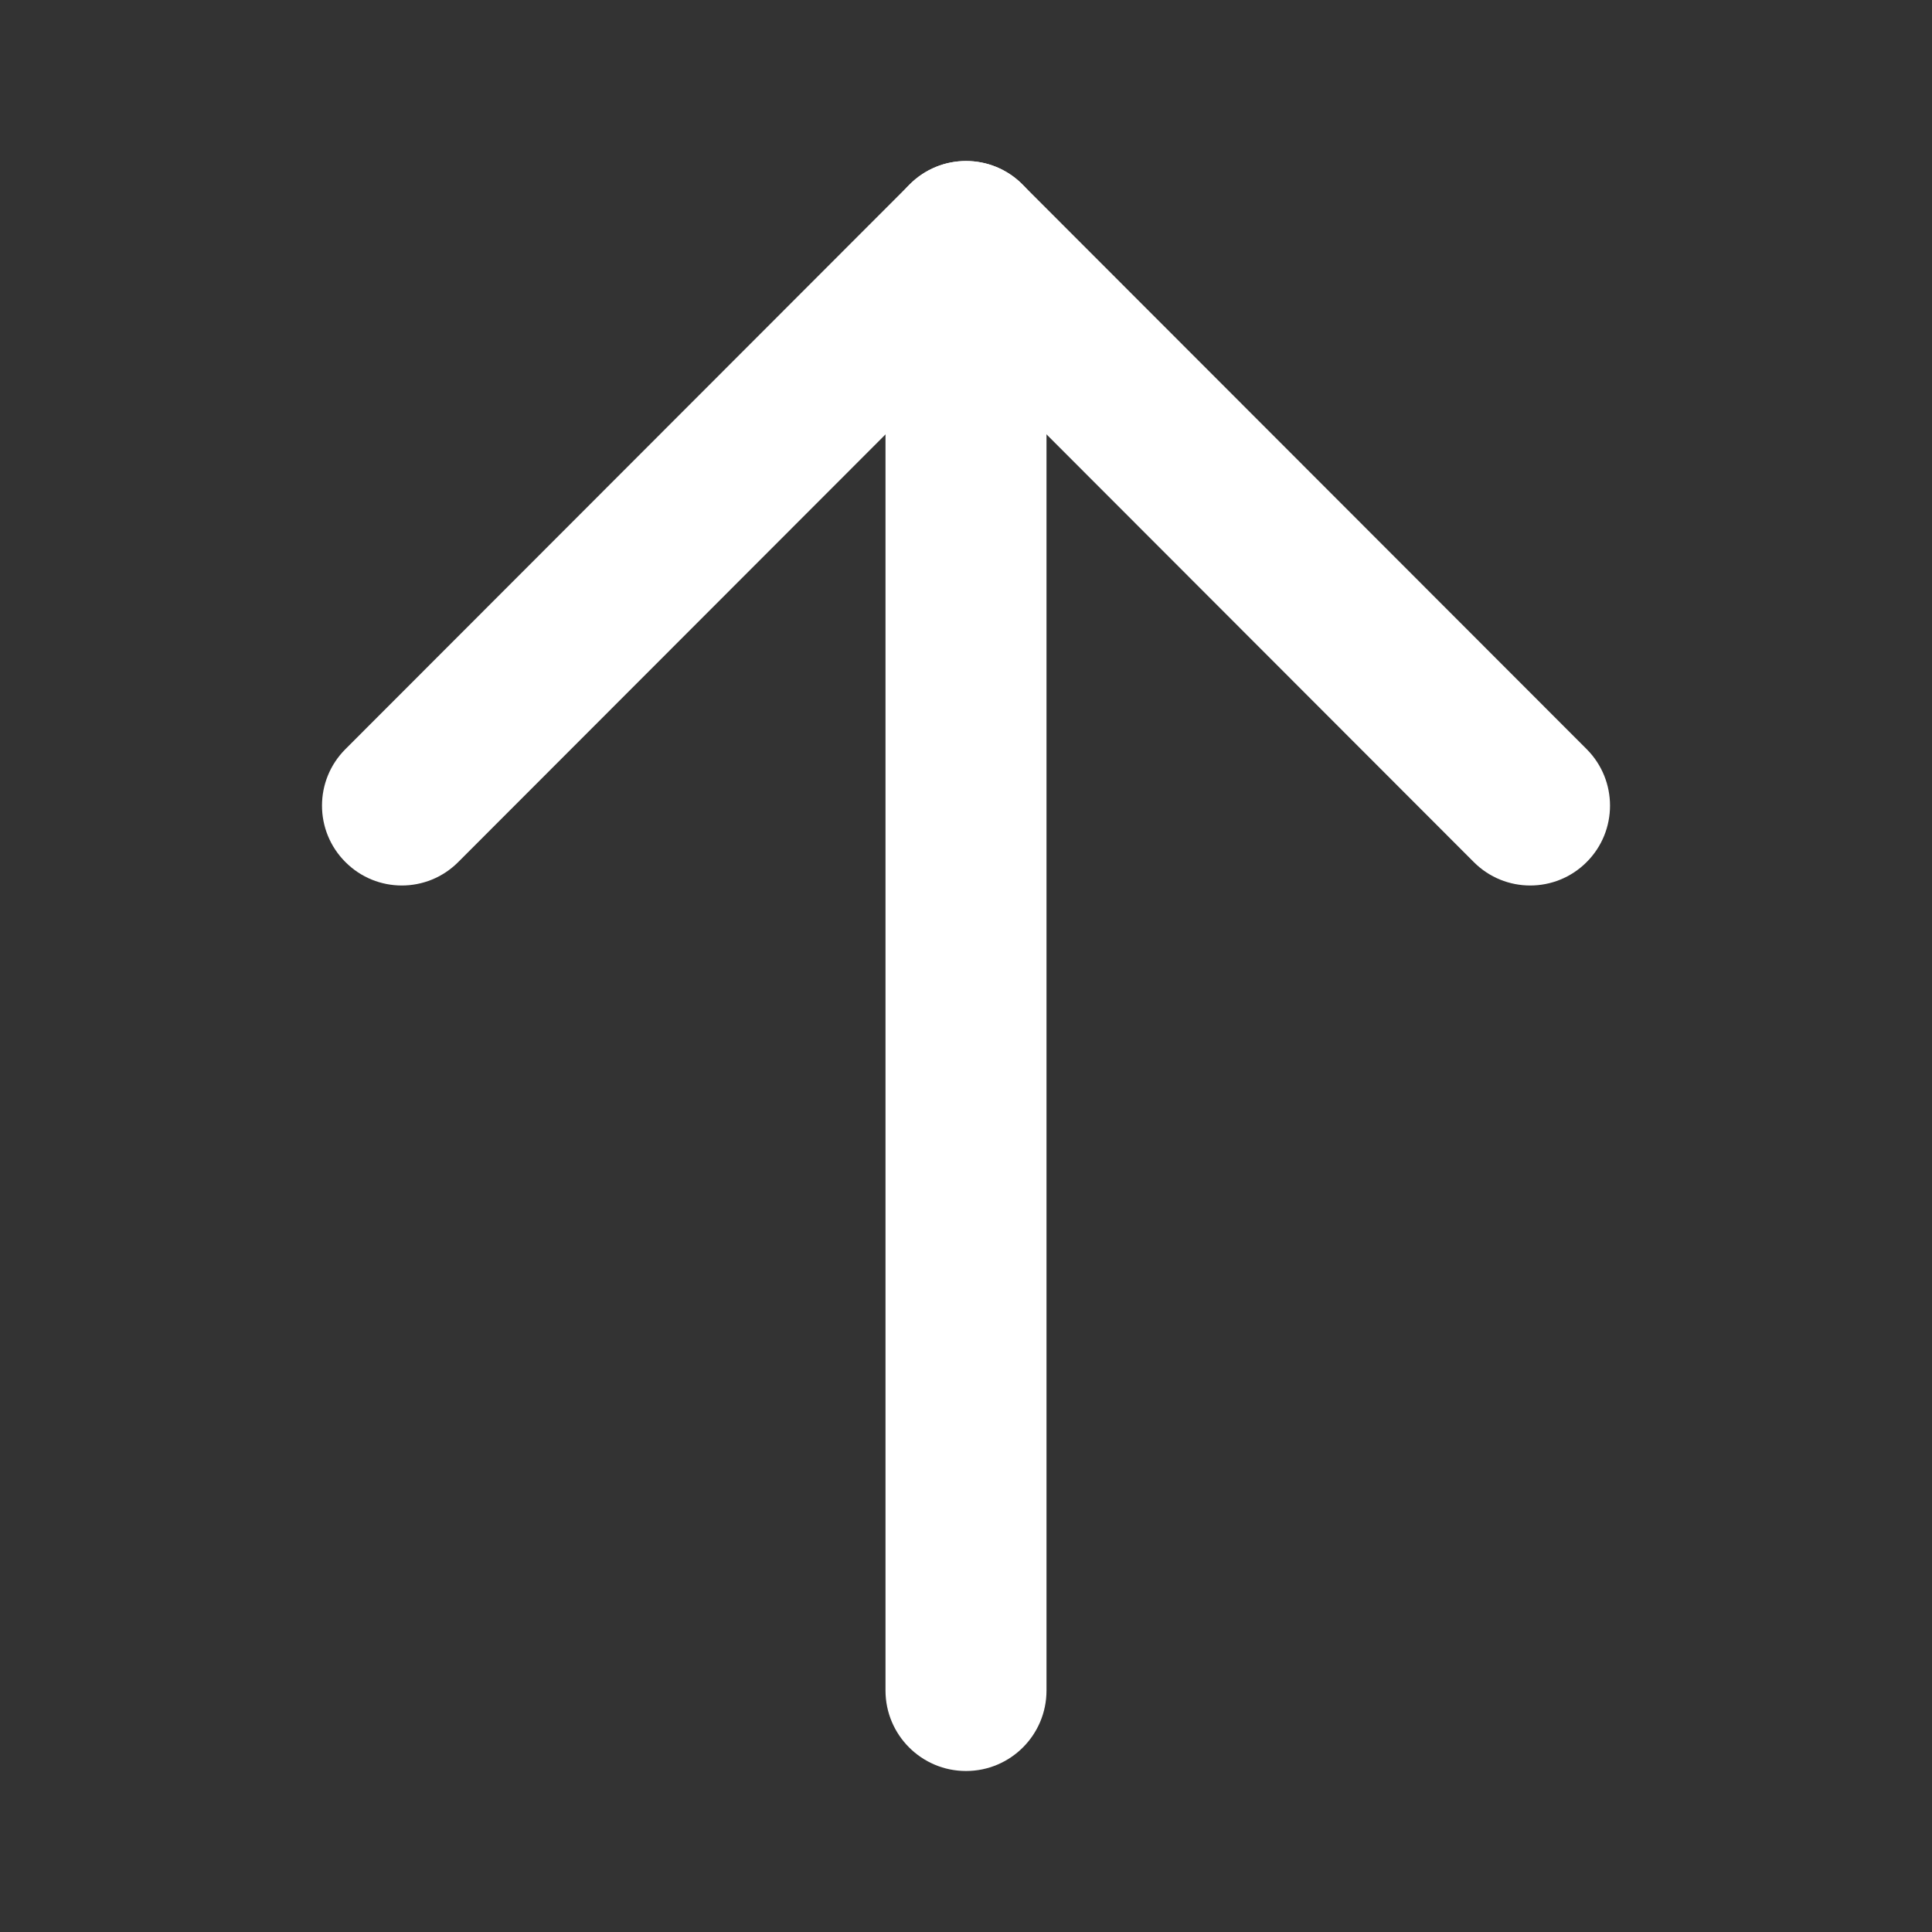
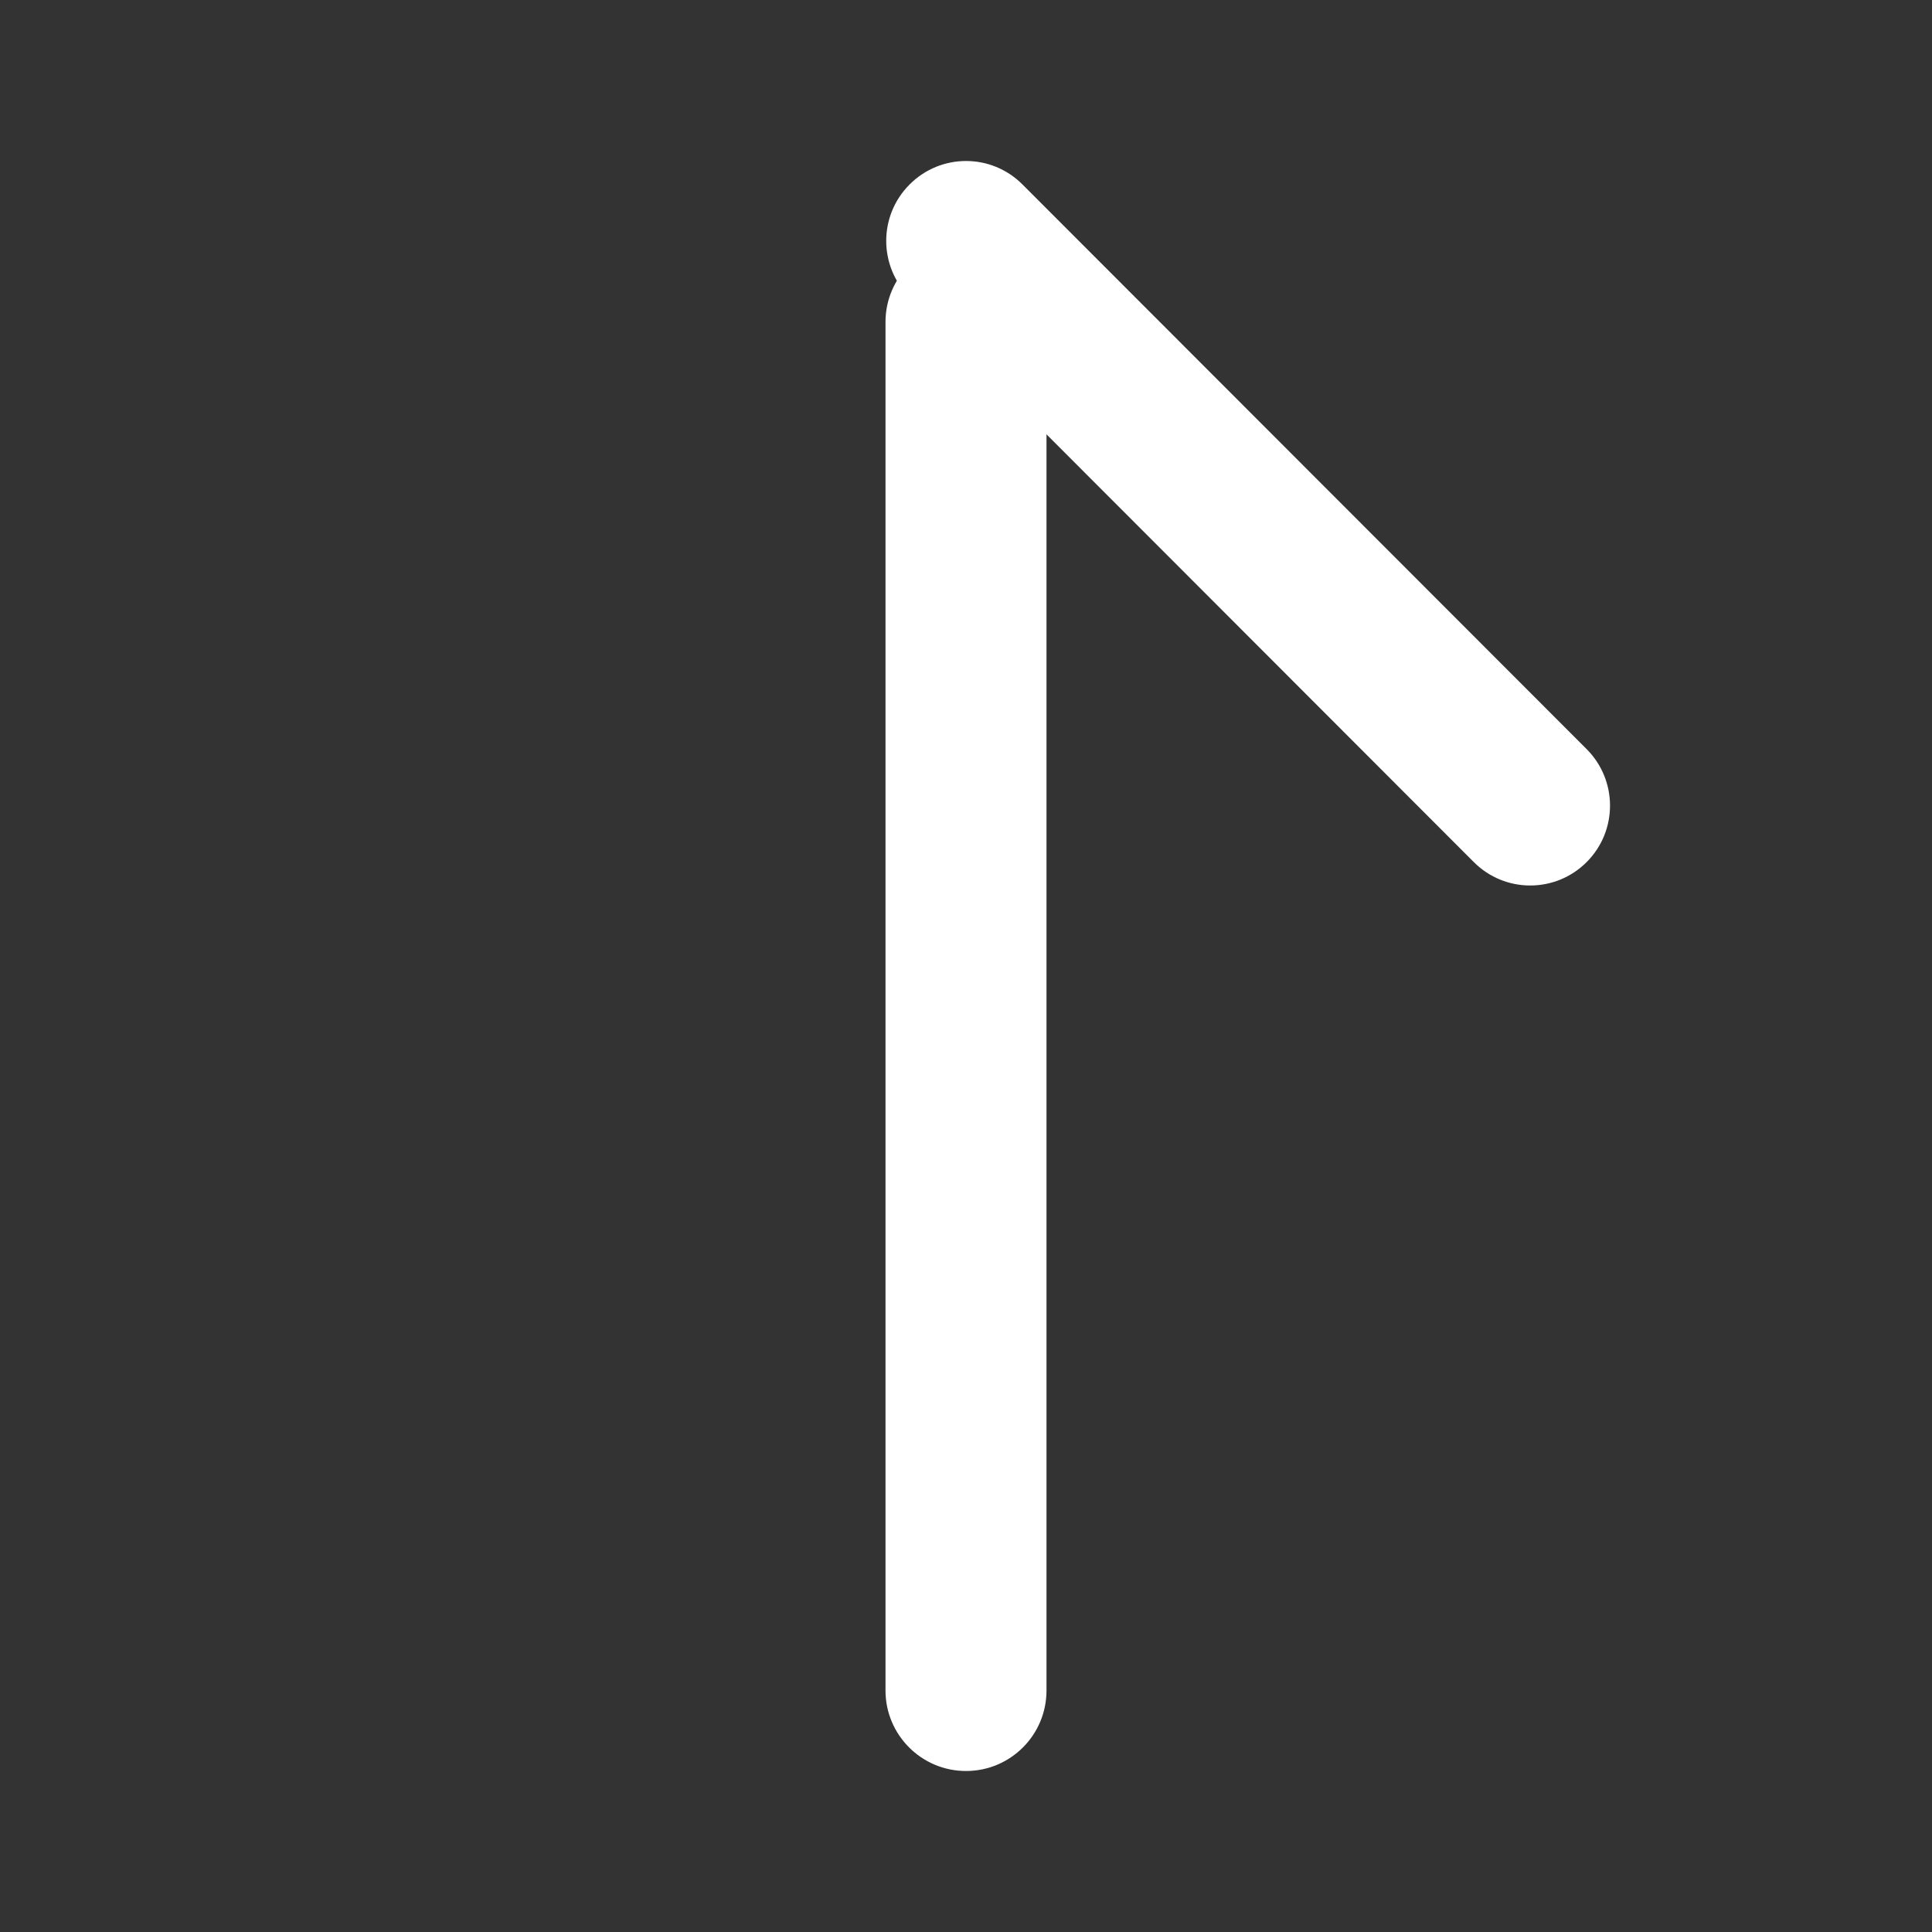
<svg xmlns="http://www.w3.org/2000/svg" width="24" height="24" viewBox="0 0 24 24" fill="none">
  <rect x="0" y="0" width="24" height="24" fill="#333333" stroke="none" />
  <path d="M19.71 9.306C20.097 9.694 20.097 10.322 19.71 10.709C19.323 11.097 18.695 11.097 18.308 10.709L11.3 3.694C10.912 3.306 10.912 2.678 11.3 2.291C11.687 1.903 12.314 1.903 12.701 2.291L19.71 9.306Z" fill="white" />
-   <path d="M5.692 10.709C5.305 11.097 4.678 11.097 4.291 10.709C3.903 10.322 3.903 9.694 4.291 9.306L11.3 2.291C11.687 1.903 12.314 1.903 12.701 2.291C13.088 2.678 13.088 3.306 12.701 3.694L5.692 10.709Z" fill="white" />
  <path d="M11 4C11 3.448 11.448 3 12 3C12.553 3 13 3.448 13 4V21C13 21.552 12.553 22 12 22C11.448 22 11 21.552 11 21V4Z" fill="white" />
</svg>